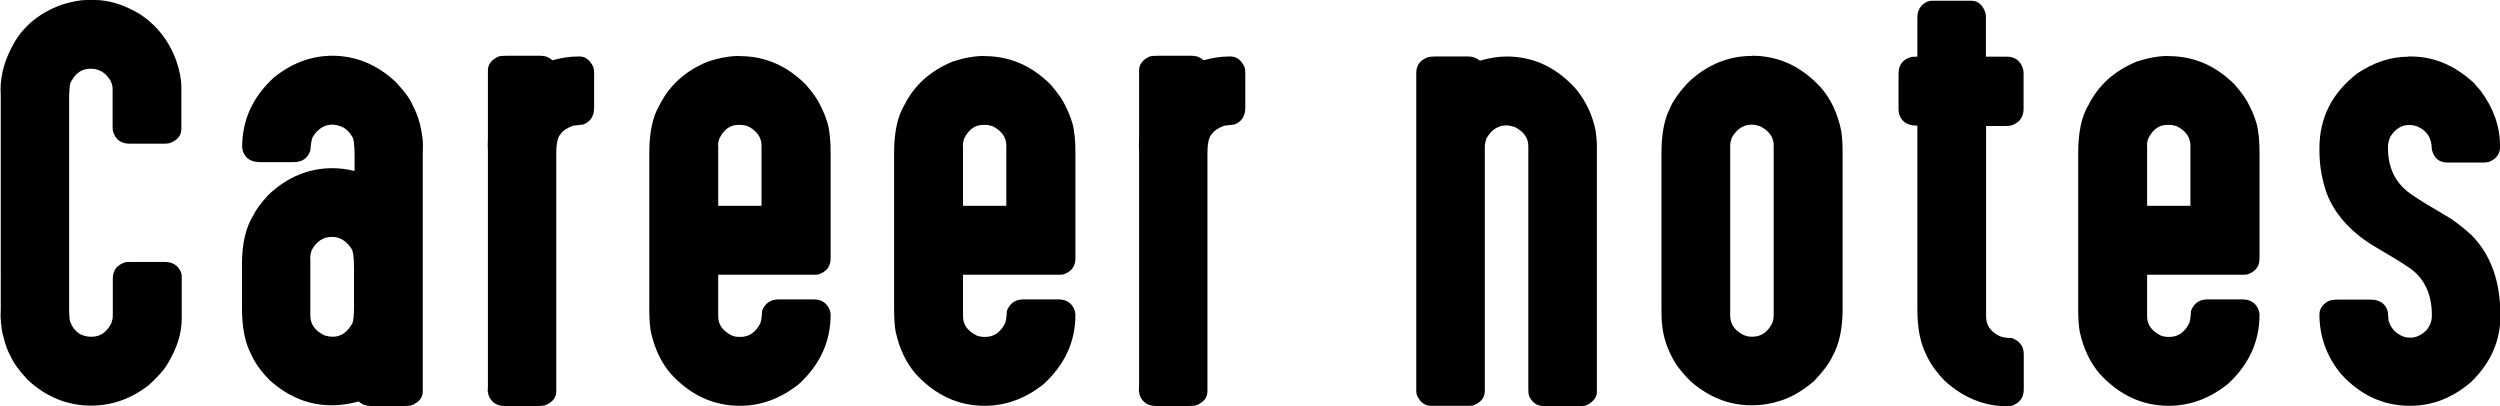
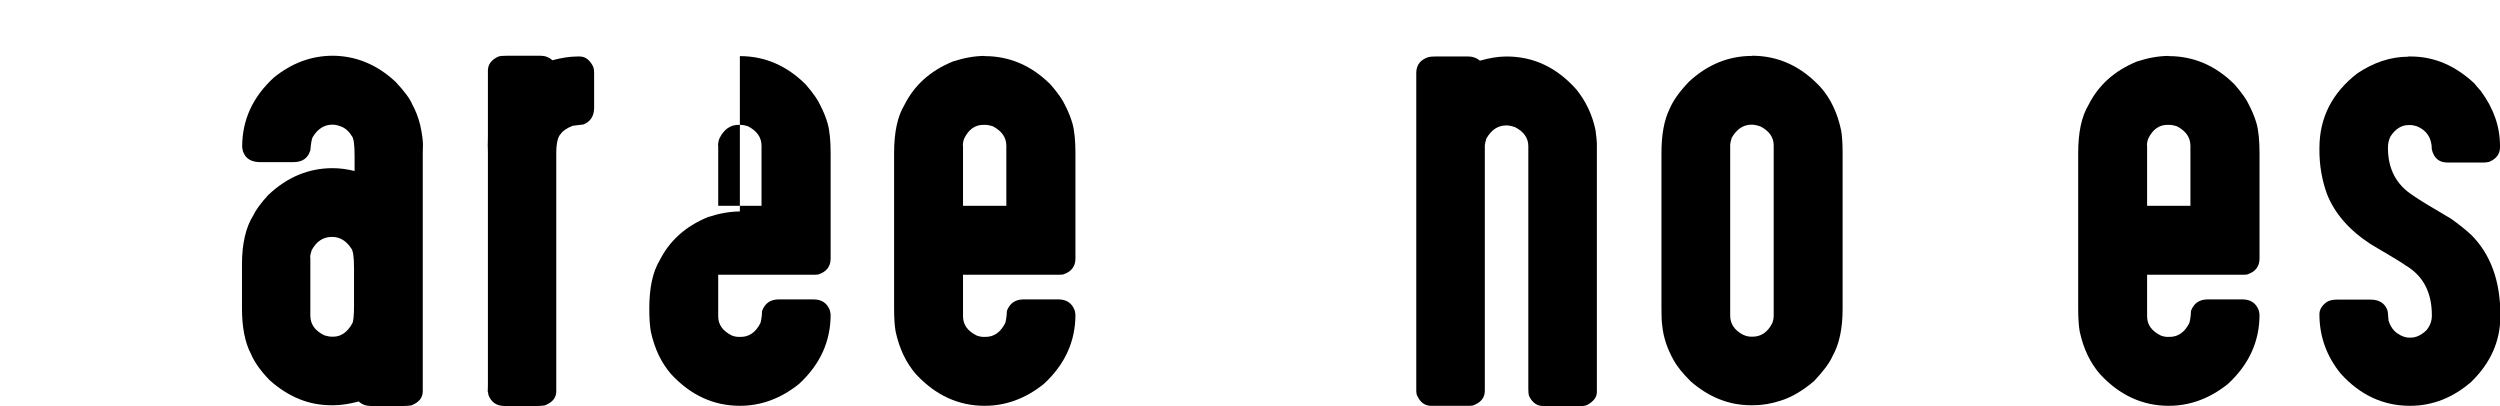
<svg xmlns="http://www.w3.org/2000/svg" viewBox="0 0 132.76 21.56">
  <defs>
    <style>.cls-1{isolation:isolate;}.cls-2{mix-blend-mode:multiply;}</style>
  </defs>
  <g class="cls-1">
    <g id="_レイヤー_2">
      <g id="txt">
        <g class="cls-2">
-           <path d="M4.61,0h.42c.73,0,1.5.23,2.32.7.96.61,1.63,1.46,2.02,2.55.17.51.26.96.26,1.35v2.26c0,.34-.21.59-.62.74-.09.02-.18.03-.27.03h-1.86c-.47,0-.76-.23-.89-.69,0-.09-.01-.16-.01-.22v-1.99c0-.32-.16-.61-.47-.86-.2-.14-.41-.22-.63-.22h-.09c-.43,0-.76.22-1,.66-.08.07-.12.41-.12,1.01v10.9c0,.6.03.9.08.9.08.25.25.46.51.63.2.09.37.13.53.13h.09c.45,0,.79-.24,1.04-.73.04-.14.07-.26.07-.36v-1.98c0-.47.23-.76.69-.89.09,0,.16-.01.22-.01h1.86c.4,0,.69.18.85.54.03.08.04.16.04.23v2.26c0,.79-.27,1.62-.82,2.49-.13.22-.44.57-.93,1.02-.94.73-1.96,1.09-3.06,1.09-1.25,0-2.37-.45-3.36-1.36-.46-.49-.75-.89-.89-1.21-.17-.3-.31-.65-.4-1.06-.07-.19-.13-.55-.16-1.09,0-.22.01-.38.01-.49V5.19c0-.12,0-.26-.01-.44,0-.84.26-1.7.77-2.56C1.36,1.27,2.23.61,3.37.22c.49-.14.9-.22,1.24-.22Z" />
          <path d="M17.64,2.96c1.25,0,2.37.46,3.36,1.38.49.52.78.92.89,1.2.17.3.31.66.42,1.08.1.46.15.81.15,1.06,0,.22-.01.39-.01.5v12.6c0,.34-.2.59-.61.75-.14.02-.29.03-.43.03h-1.71c-.26,0-.48-.08-.65-.24-.49.13-.94.2-1.33.2h-.13c-1.19,0-2.27-.44-3.26-1.32-.49-.5-.82-.97-1.01-1.42-.31-.59-.47-1.4-.47-2.41v-2.33c0-1.1.2-1.97.61-2.62.13-.28.39-.63.78-1.06,1-.95,2.14-1.43,3.42-1.43.37,0,.76.05,1.17.15v-.81c0-.6-.05-.95-.15-1.05-.16-.26-.36-.43-.59-.51-.1-.04-.23-.08-.4-.09h-.03s-.01,0-.01,0c-.43,0-.78.22-1.05.67-.05.11-.09.34-.12.7-.08.25-.22.42-.4.51-.12.07-.29.11-.53.11h-1.72c-.49,0-.8-.19-.93-.58-.03-.13-.04-.21-.04-.23,0-1.43.56-2.65,1.68-3.68.95-.77,1.99-1.16,3.13-1.16ZM16.48,13.69v3.07c0,.46.25.81.75,1.05.16.04.28.07.35.07h.11c.42,0,.76-.24,1.02-.71.06-.11.09-.42.09-.94v-1.99c0-.59-.05-.94-.15-1.05-.26-.4-.6-.61-1.02-.61-.47,0-.83.24-1.08.71-.05.15-.08.29-.08.4Z" />
          <path d="M26.95,2.96h1.75c.25,0,.46.08.63.24.49-.13.93-.2,1.33-.2h.13c.29,0,.53.18.71.54.04.12.05.23.05.35v1.83c0,.44-.19.74-.57.89-.12.02-.31.04-.57.07-.32.13-.53.27-.63.43-.16.15-.24.5-.24,1.04v12.63c0,.34-.2.59-.61.75-.14.02-.28.03-.42.03h-1.71c-.42,0-.71-.19-.86-.58-.02-.13-.03-.19-.04-.19,0-.14.01-.26.01-.34v-12.13c0-.19,0-.4-.01-.63,0-.03.01-.18.01-.47v-3.48c0-.31.18-.56.54-.73.1-.04.26-.05.47-.05Z" />
-           <path d="M39.29,2.98c1.32,0,2.49.5,3.5,1.51.39.45.65.82.78,1.12.15.29.28.6.38.94.11.4.16.93.16,1.59v5.59c0,.42-.22.71-.67.85-.08,0-.14.01-.19.01h-5.11v2.21c0,.44.24.78.73,1.02.13.05.26.07.36.07h.11c.44,0,.79-.24,1.04-.73.04-.13.08-.34.09-.65.15-.4.44-.61.88-.61h1.86c.42,0,.71.19.86.58.02.08.03.16.04.23,0,1.42-.56,2.65-1.68,3.68-.96.77-2.01,1.16-3.14,1.16-1.39,0-2.61-.56-3.64-1.67-.52-.59-.89-1.35-1.09-2.28-.05-.29-.08-.69-.08-1.21v-8.26c0-1.1.18-1.95.55-2.56.52-1.04,1.37-1.81,2.56-2.3.61-.2,1.18-.3,1.7-.3ZM38.14,7.74v3.19h2.3v-3.19c0-.44-.24-.79-.73-1.04-.14-.04-.27-.07-.38-.07h-.11c-.44,0-.78.24-1.02.73-.05.14-.07.27-.07.38Z" />
+           <path d="M39.29,2.98c1.32,0,2.49.5,3.5,1.51.39.45.65.82.78,1.12.15.29.28.6.38.94.11.4.16.93.16,1.59v5.59c0,.42-.22.71-.67.85-.08,0-.14.01-.19.01h-5.11v2.21c0,.44.24.78.73,1.02.13.05.26.07.36.07h.11c.44,0,.79-.24,1.04-.73.04-.13.08-.34.09-.65.15-.4.44-.61.88-.61h1.86c.42,0,.71.19.86.58.02.08.03.16.04.23,0,1.42-.56,2.65-1.68,3.68-.96.77-2.01,1.16-3.14,1.16-1.39,0-2.61-.56-3.64-1.67-.52-.59-.89-1.35-1.09-2.28-.05-.29-.08-.69-.08-1.21c0-1.1.18-1.95.55-2.56.52-1.04,1.37-1.81,2.56-2.3.61-.2,1.18-.3,1.7-.3ZM38.14,7.74v3.19h2.3v-3.19c0-.44-.24-.79-.73-1.04-.14-.04-.27-.07-.38-.07h-.11c-.44,0-.78.24-1.02.73-.05.14-.07.27-.07.38Z" />
          <path d="M52.29,2.98c1.32,0,2.49.5,3.5,1.51.39.45.65.82.78,1.12.15.29.28.6.38.94.11.4.16.93.16,1.59v5.59c0,.42-.22.71-.67.85-.08,0-.14.01-.19.01h-5.11v2.21c0,.44.24.78.73,1.02.13.05.26.07.36.07h.11c.44,0,.79-.24,1.04-.73.04-.13.08-.34.09-.65.15-.4.44-.61.88-.61h1.86c.42,0,.71.19.86.58.02.08.03.16.04.23,0,1.42-.56,2.65-1.68,3.68-.96.77-2.01,1.16-3.14,1.16-1.39,0-2.61-.56-3.64-1.67-.52-.59-.89-1.35-1.09-2.28-.05-.29-.08-.69-.08-1.21v-8.26c0-1.1.18-1.95.55-2.56.52-1.04,1.37-1.81,2.56-2.3.61-.2,1.18-.3,1.7-.3ZM51.14,7.74v3.19h2.3v-3.19c0-.44-.24-.79-.73-1.04-.14-.04-.27-.07-.38-.07h-.11c-.44,0-.78.24-1.02.73-.05.14-.07.27-.07.38Z" />
-           <path d="M61.53,2.96h1.75c.25,0,.46.08.63.24.49-.13.93-.2,1.33-.2h.13c.29,0,.53.18.71.54.04.12.05.23.05.35v1.83c0,.44-.19.74-.57.89-.12.02-.31.04-.57.07-.32.13-.53.27-.63.43-.16.15-.24.5-.24,1.04v12.63c0,.34-.2.59-.61.75-.14.02-.28.03-.42.03h-1.71c-.42,0-.71-.19-.86-.58-.02-.13-.03-.19-.04-.19,0-.14.01-.26.01-.34v-12.13c0-.19,0-.4-.01-.63,0-.03.01-.18.01-.47v-3.48c0-.31.18-.56.54-.73.1-.04.26-.05.47-.05Z" />
          <path d="M76.21,3h1.77c.22,0,.43.07.61.22h.01c.49-.14.96-.22,1.4-.22,1.44,0,2.67.58,3.71,1.75.51.63.85,1.35,1.02,2.17.04.33.07.56.07.69v13.21c0,.26-.16.48-.47.66-.09.05-.19.08-.31.08h-2.08c-.31,0-.56-.17-.73-.51-.04-.1-.05-.22-.05-.38V7.76c0-.43-.24-.77-.71-1.01-.12-.04-.26-.08-.42-.09h-.03s-.01,0-.01,0c-.44,0-.79.23-1.06.7-.05.16-.08.3-.08.4v12.99c0,.38-.22.64-.65.79-.07,0-.13.01-.19.01h-2.02c-.31,0-.56-.17-.73-.53-.04-.09-.05-.18-.05-.27V3.87c0-.42.22-.7.65-.84.09-.02.21-.03.36-.03Z" />
          <path d="M93.04,2.96c1.4,0,2.61.56,3.64,1.67.54.61.9,1.38,1.09,2.29.05.27.08.67.08,1.2v8.28c0,1.05-.18,1.89-.54,2.52-.15.35-.48.79-.98,1.32-.6.51-1.2.86-1.78,1.04-.49.16-.97.24-1.44.24h-.13c-1.17,0-2.24-.43-3.21-1.28-.43-.43-.72-.8-.88-1.09-.35-.62-.56-1.24-.62-1.87-.03-.18-.04-.48-.04-.9v-8.25c0-.97.14-1.75.43-2.34.19-.45.53-.93,1.04-1.46.99-.91,2.1-1.36,3.34-1.36ZM91.88,7.72v9.04c0,.43.22.77.67,1.01.15.07.3.11.46.11h.05c.46,0,.81-.24,1.05-.71.05-.13.08-.27.08-.4V7.72c0-.43-.24-.77-.71-1.01-.12-.04-.26-.08-.42-.09h-.03s-.01,0-.01,0c-.44,0-.79.23-1.06.7-.05.16-.08.3-.08.4Z" />
-           <path d="M102.57.04h2.12c.34,0,.59.21.74.62.02.09.03.18.03.27v2.08h1.11c.44,0,.73.22.86.65.02.07.03.16.03.26v1.86c0,.4-.18.68-.54.84-.08.04-.22.07-.43.07h-1.02v10.13c0,.44.23.78.69,1.02.17.07.39.11.66.11.23.07.41.2.53.39.08.12.12.29.12.51v1.83c0,.43-.21.72-.62.86-.06.02-.12.03-.18.03h-.11c-1.19,0-2.27-.44-3.26-1.32-.49-.5-.82-.98-1.01-1.42-.31-.59-.47-1.4-.47-2.41V6.67h-.03c-.49,0-.8-.2-.93-.59-.03-.11-.04-.21-.04-.31v-1.86c0-.47.23-.76.69-.89.08,0,.15-.01.2-.01h.11V.93c0-.4.18-.69.54-.85.08-.03.16-.04.23-.04Z" />
          <path d="M115.17,2.98c1.32,0,2.49.5,3.5,1.51.39.45.65.82.78,1.12.15.29.28.6.38.94.11.4.16.93.16,1.59v5.59c0,.42-.22.71-.67.85-.08,0-.14.01-.19.01h-5.11v2.21c0,.44.24.78.73,1.02.13.05.26.07.36.07h.11c.44,0,.79-.24,1.04-.73.04-.13.08-.34.09-.65.15-.4.44-.61.88-.61h1.86c.42,0,.71.19.86.58.02.08.03.16.04.23,0,1.42-.56,2.65-1.68,3.68-.96.77-2.01,1.16-3.14,1.16-1.39,0-2.61-.56-3.64-1.67-.52-.59-.89-1.35-1.09-2.28-.05-.29-.08-.69-.08-1.21v-8.26c0-1.1.18-1.95.55-2.56.52-1.04,1.37-1.81,2.56-2.3.61-.2,1.18-.3,1.7-.3ZM114.02,7.74v3.19h2.3v-3.19c0-.44-.24-.79-.73-1.04-.14-.04-.27-.07-.38-.07h-.11c-.44,0-.78.24-1.02.73-.05.14-.07.27-.07.38Z" />
          <path d="M127.88,3h.15c1.23,0,2.35.48,3.37,1.43.03.04.14.18.34.4.68.92,1.02,1.89,1.02,2.91v.09c0,.35-.2.61-.59.77-.11.02-.19.03-.26.03h-1.95c-.43,0-.71-.23-.82-.69,0-.6-.26-1.01-.78-1.23-.13-.04-.25-.07-.36-.07h-.09c-.38,0-.7.2-.97.61-.09.19-.13.38-.13.58v.03c0,1.11.44,1.95,1.33,2.52.28.2.95.61,2.01,1.23.39.27.75.56,1.08.86,1.03,1.03,1.55,2.45,1.55,4.26v.05c0,1.33-.52,2.5-1.55,3.5-.97.84-2.05,1.27-3.25,1.27-1.42,0-2.65-.57-3.68-1.71-.75-.92-1.13-1.98-1.13-3.15,0-.25.13-.47.4-.66.13-.08.31-.12.54-.12h1.77c.45,0,.75.18.89.54.03.06.05.25.07.57.1.32.26.54.48.69s.43.22.62.22h.03s.03-.01.03-.01c0,0,.01,0,.01.01.29,0,.57-.13.85-.4.19-.24.28-.49.28-.75v-.05c0-1.19-.45-2.06-1.35-2.61-.27-.19-.9-.57-1.89-1.15-1.14-.74-1.92-1.63-2.33-2.67-.27-.75-.4-1.52-.4-2.32v-.11c0-1.62.67-2.94,2.02-3.98.87-.58,1.77-.88,2.71-.88Z" />
        </g>
      </g>
    </g>
  </g>
</svg>